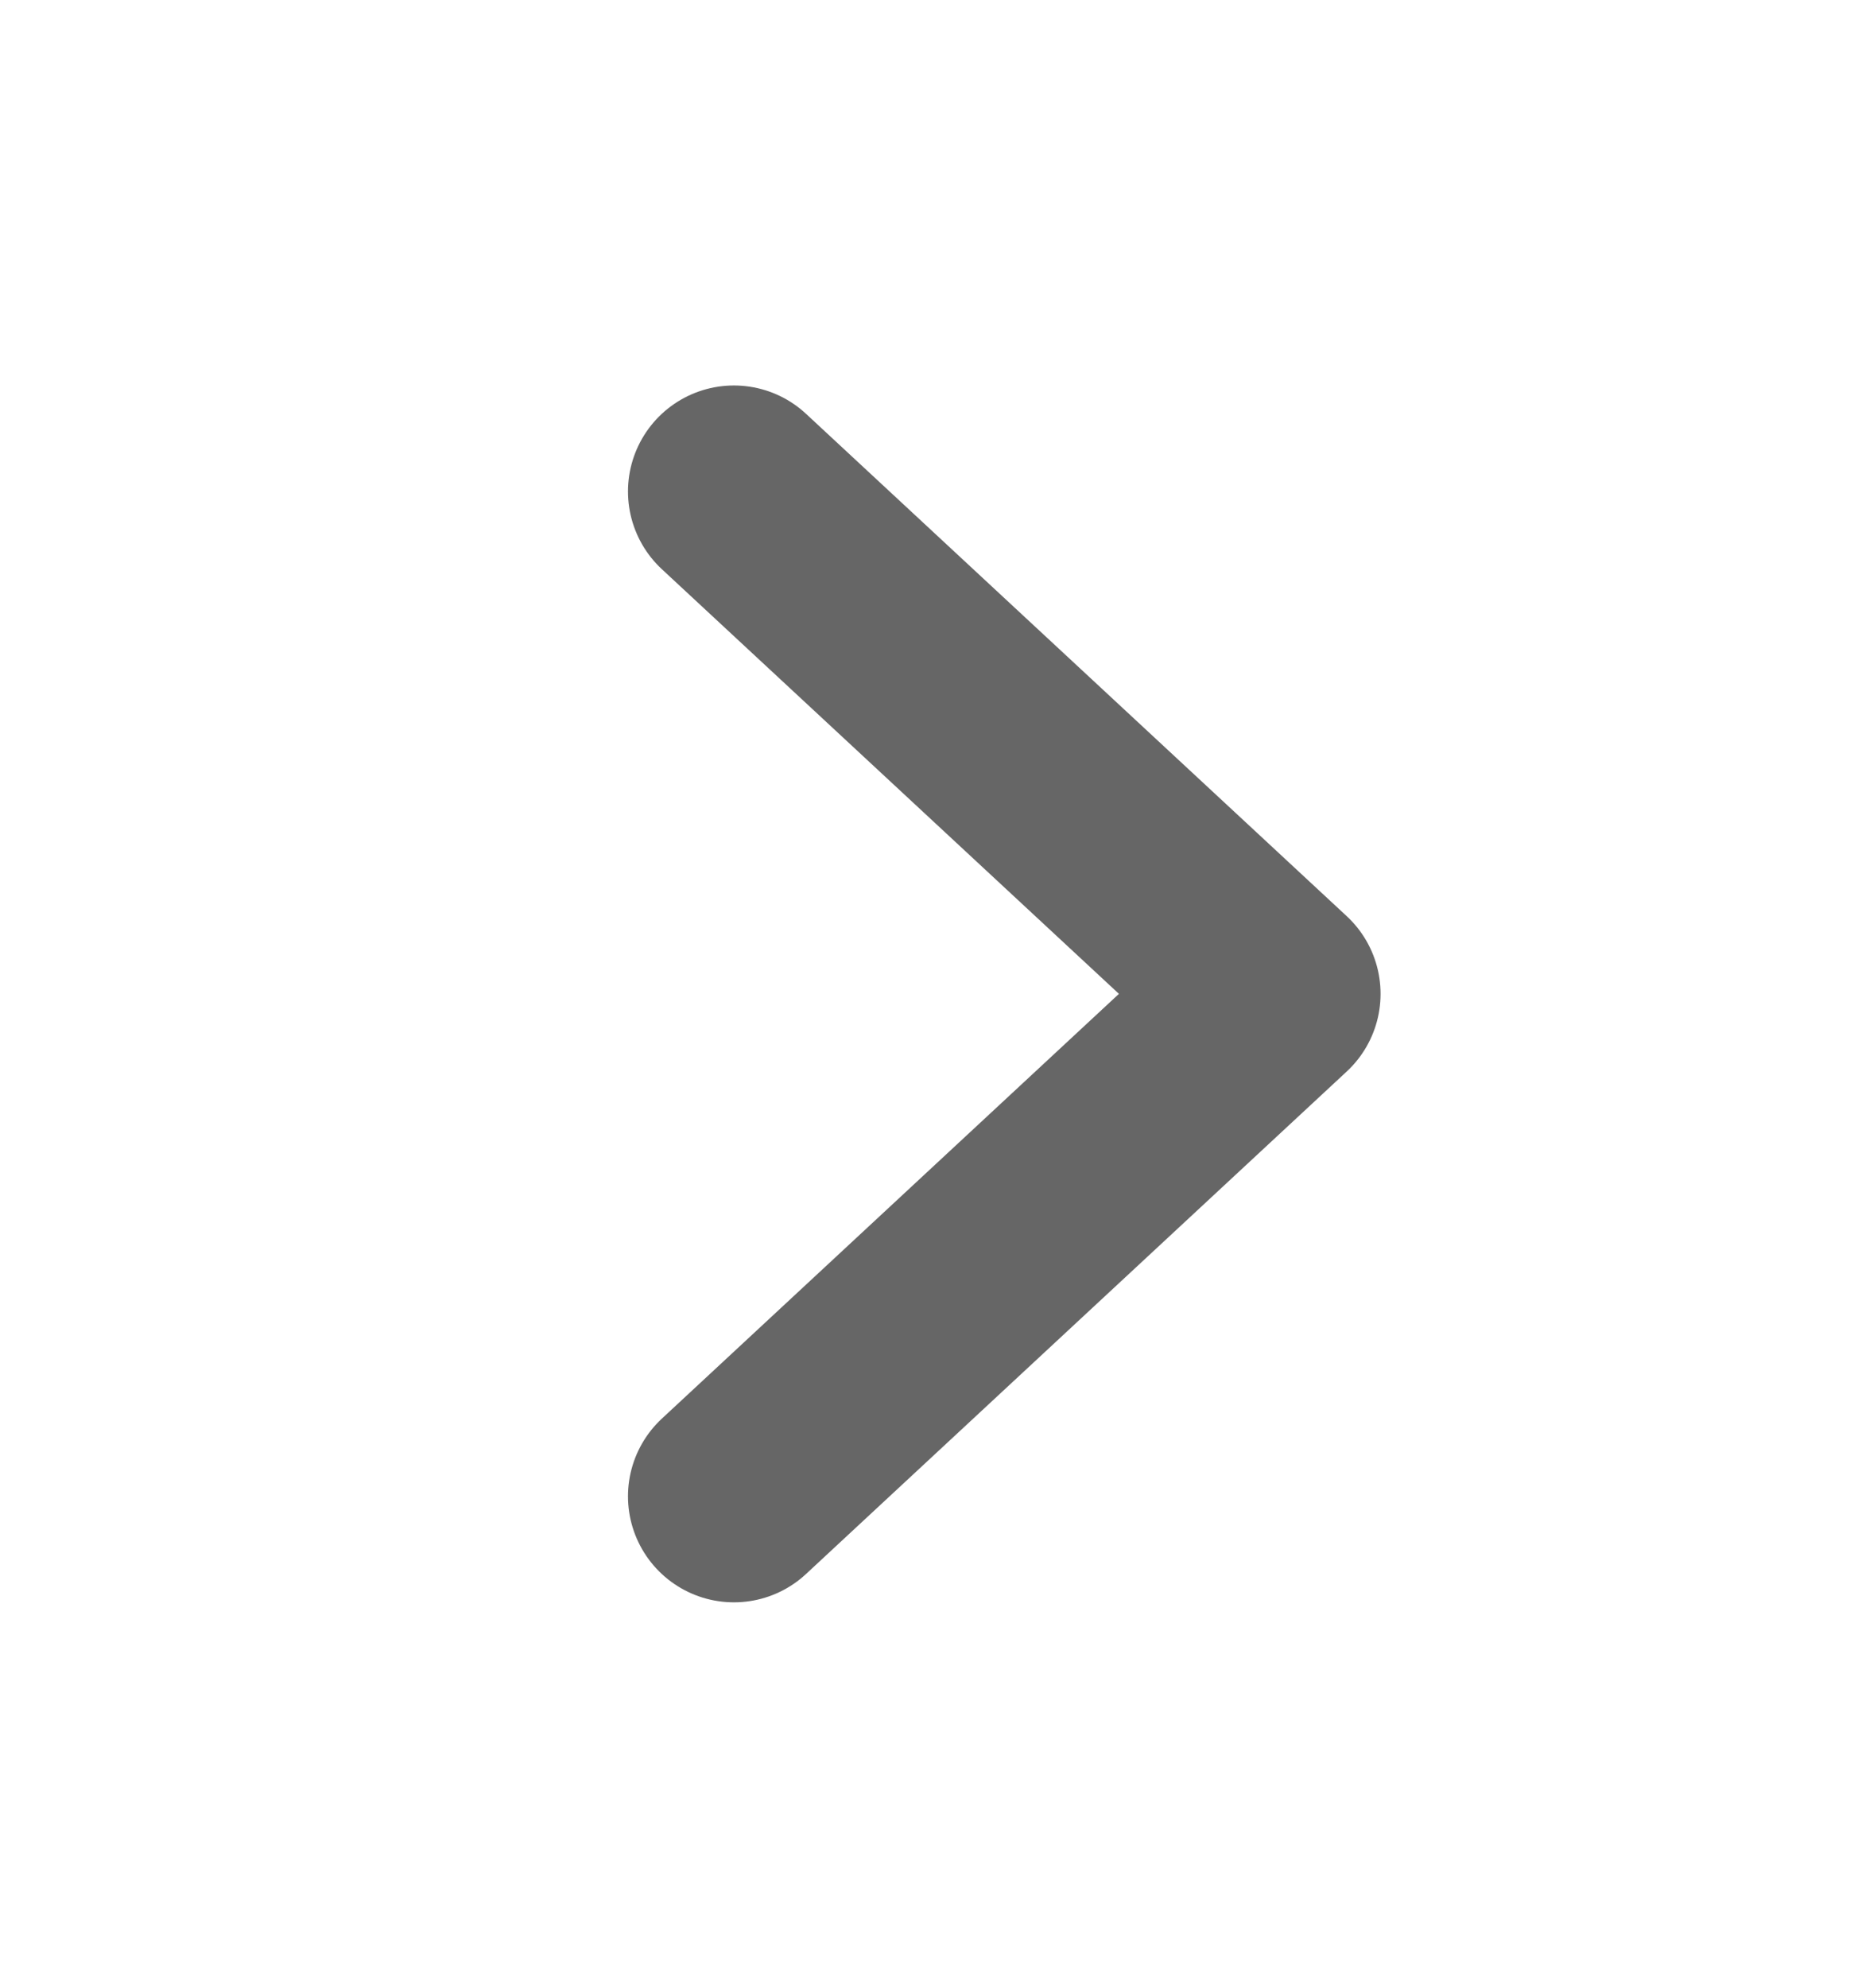
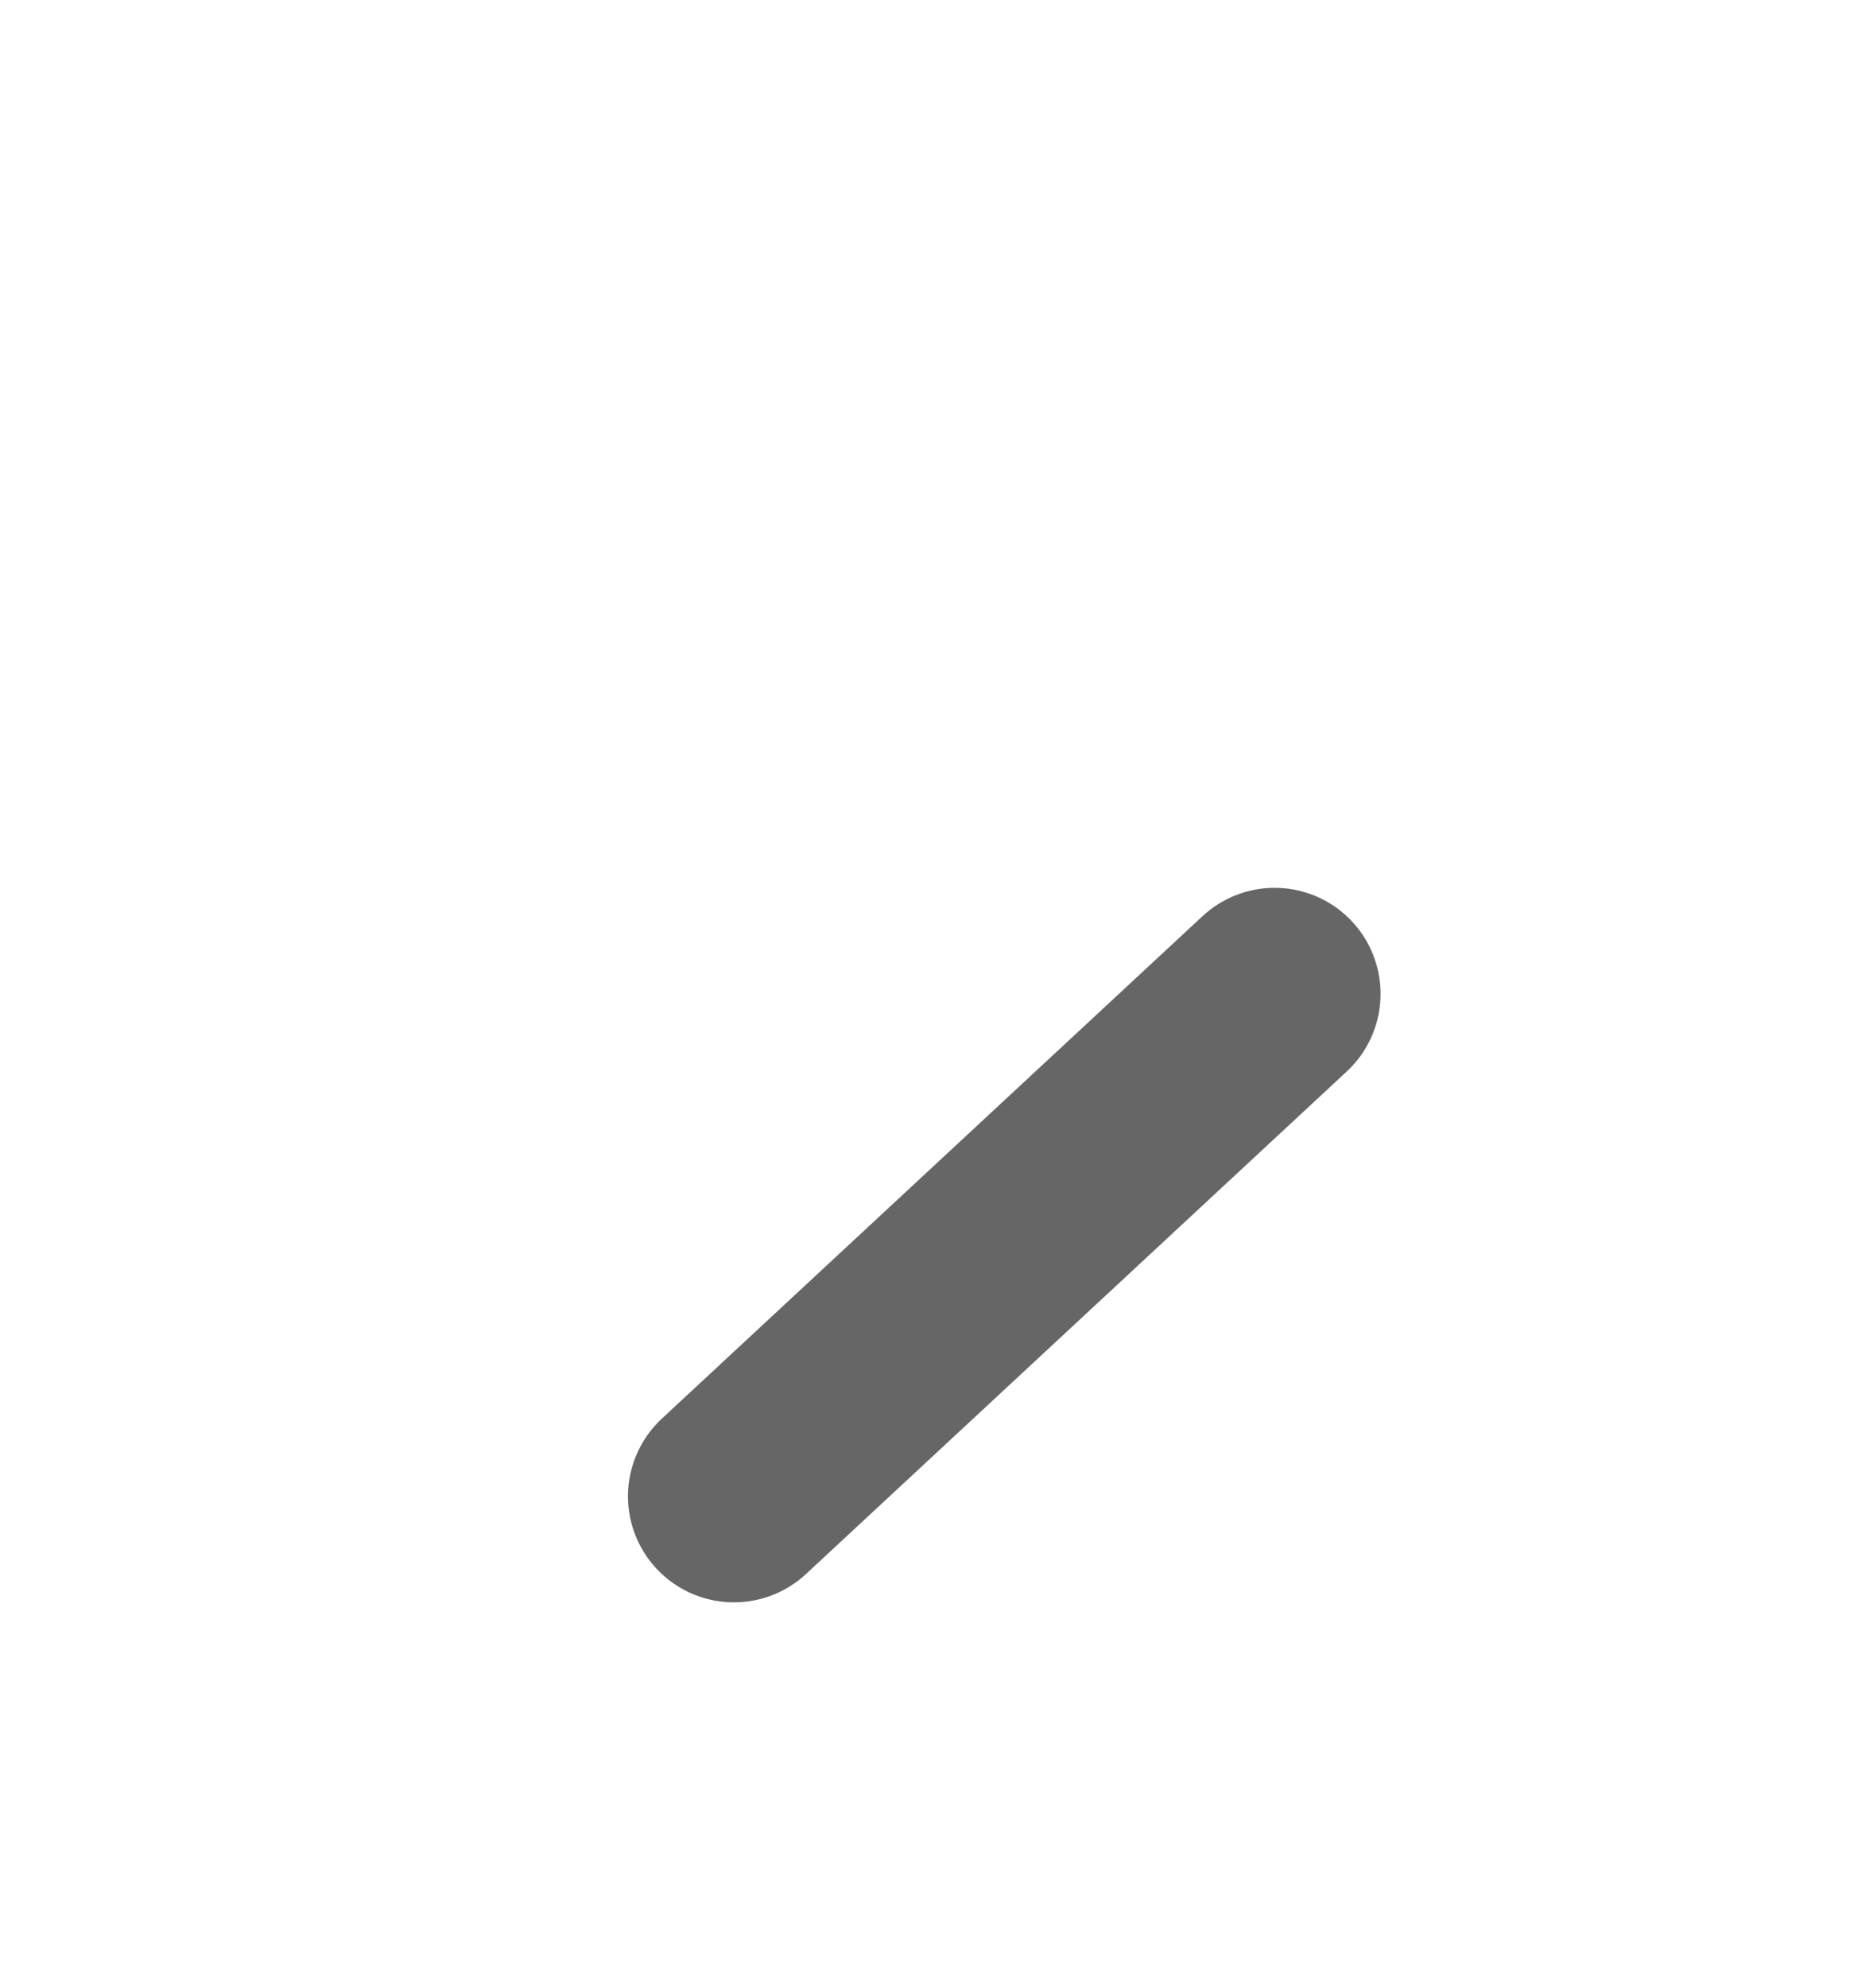
<svg xmlns="http://www.w3.org/2000/svg" width="14" height="15" viewBox="0 0 14 15" fill="none">
-   <path d="M5.542 11.292L9.625 7.5L5.542 3.709" stroke="#666666" stroke-width="1.6" stroke-linecap="round" stroke-linejoin="round" />
+   <path d="M5.542 11.292L9.625 7.5" stroke="#666666" stroke-width="1.6" stroke-linecap="round" stroke-linejoin="round" />
</svg>